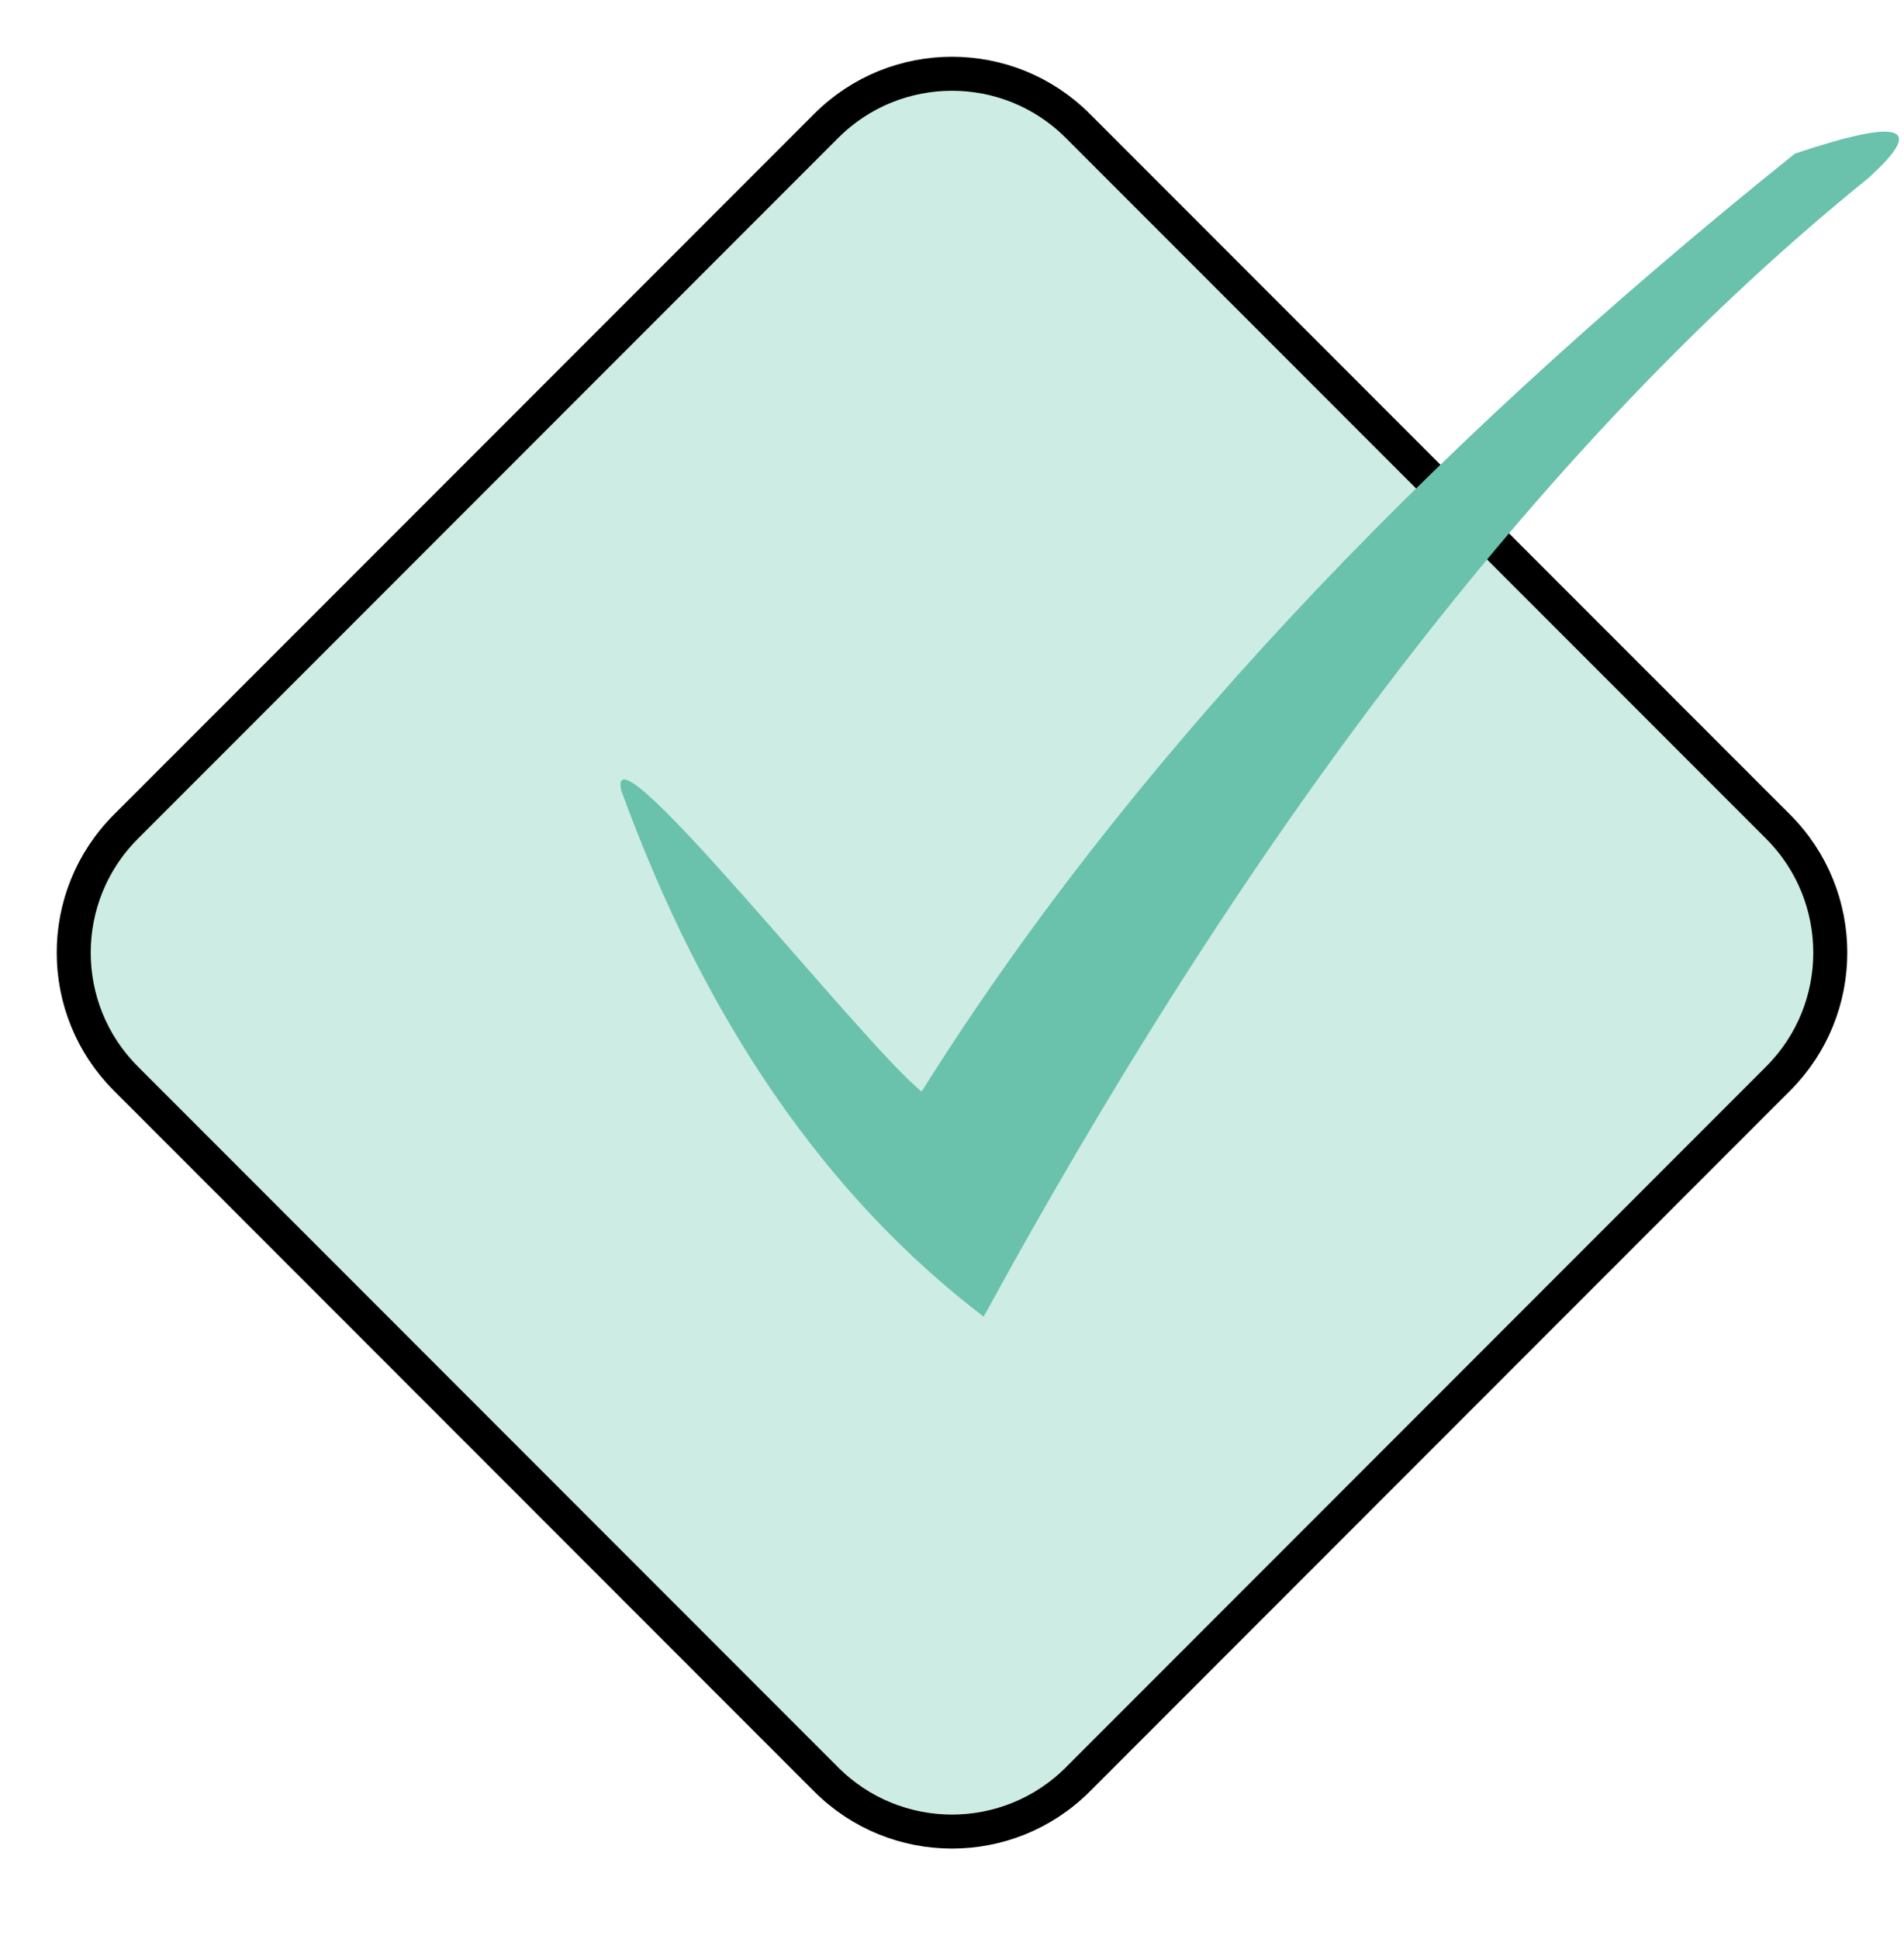
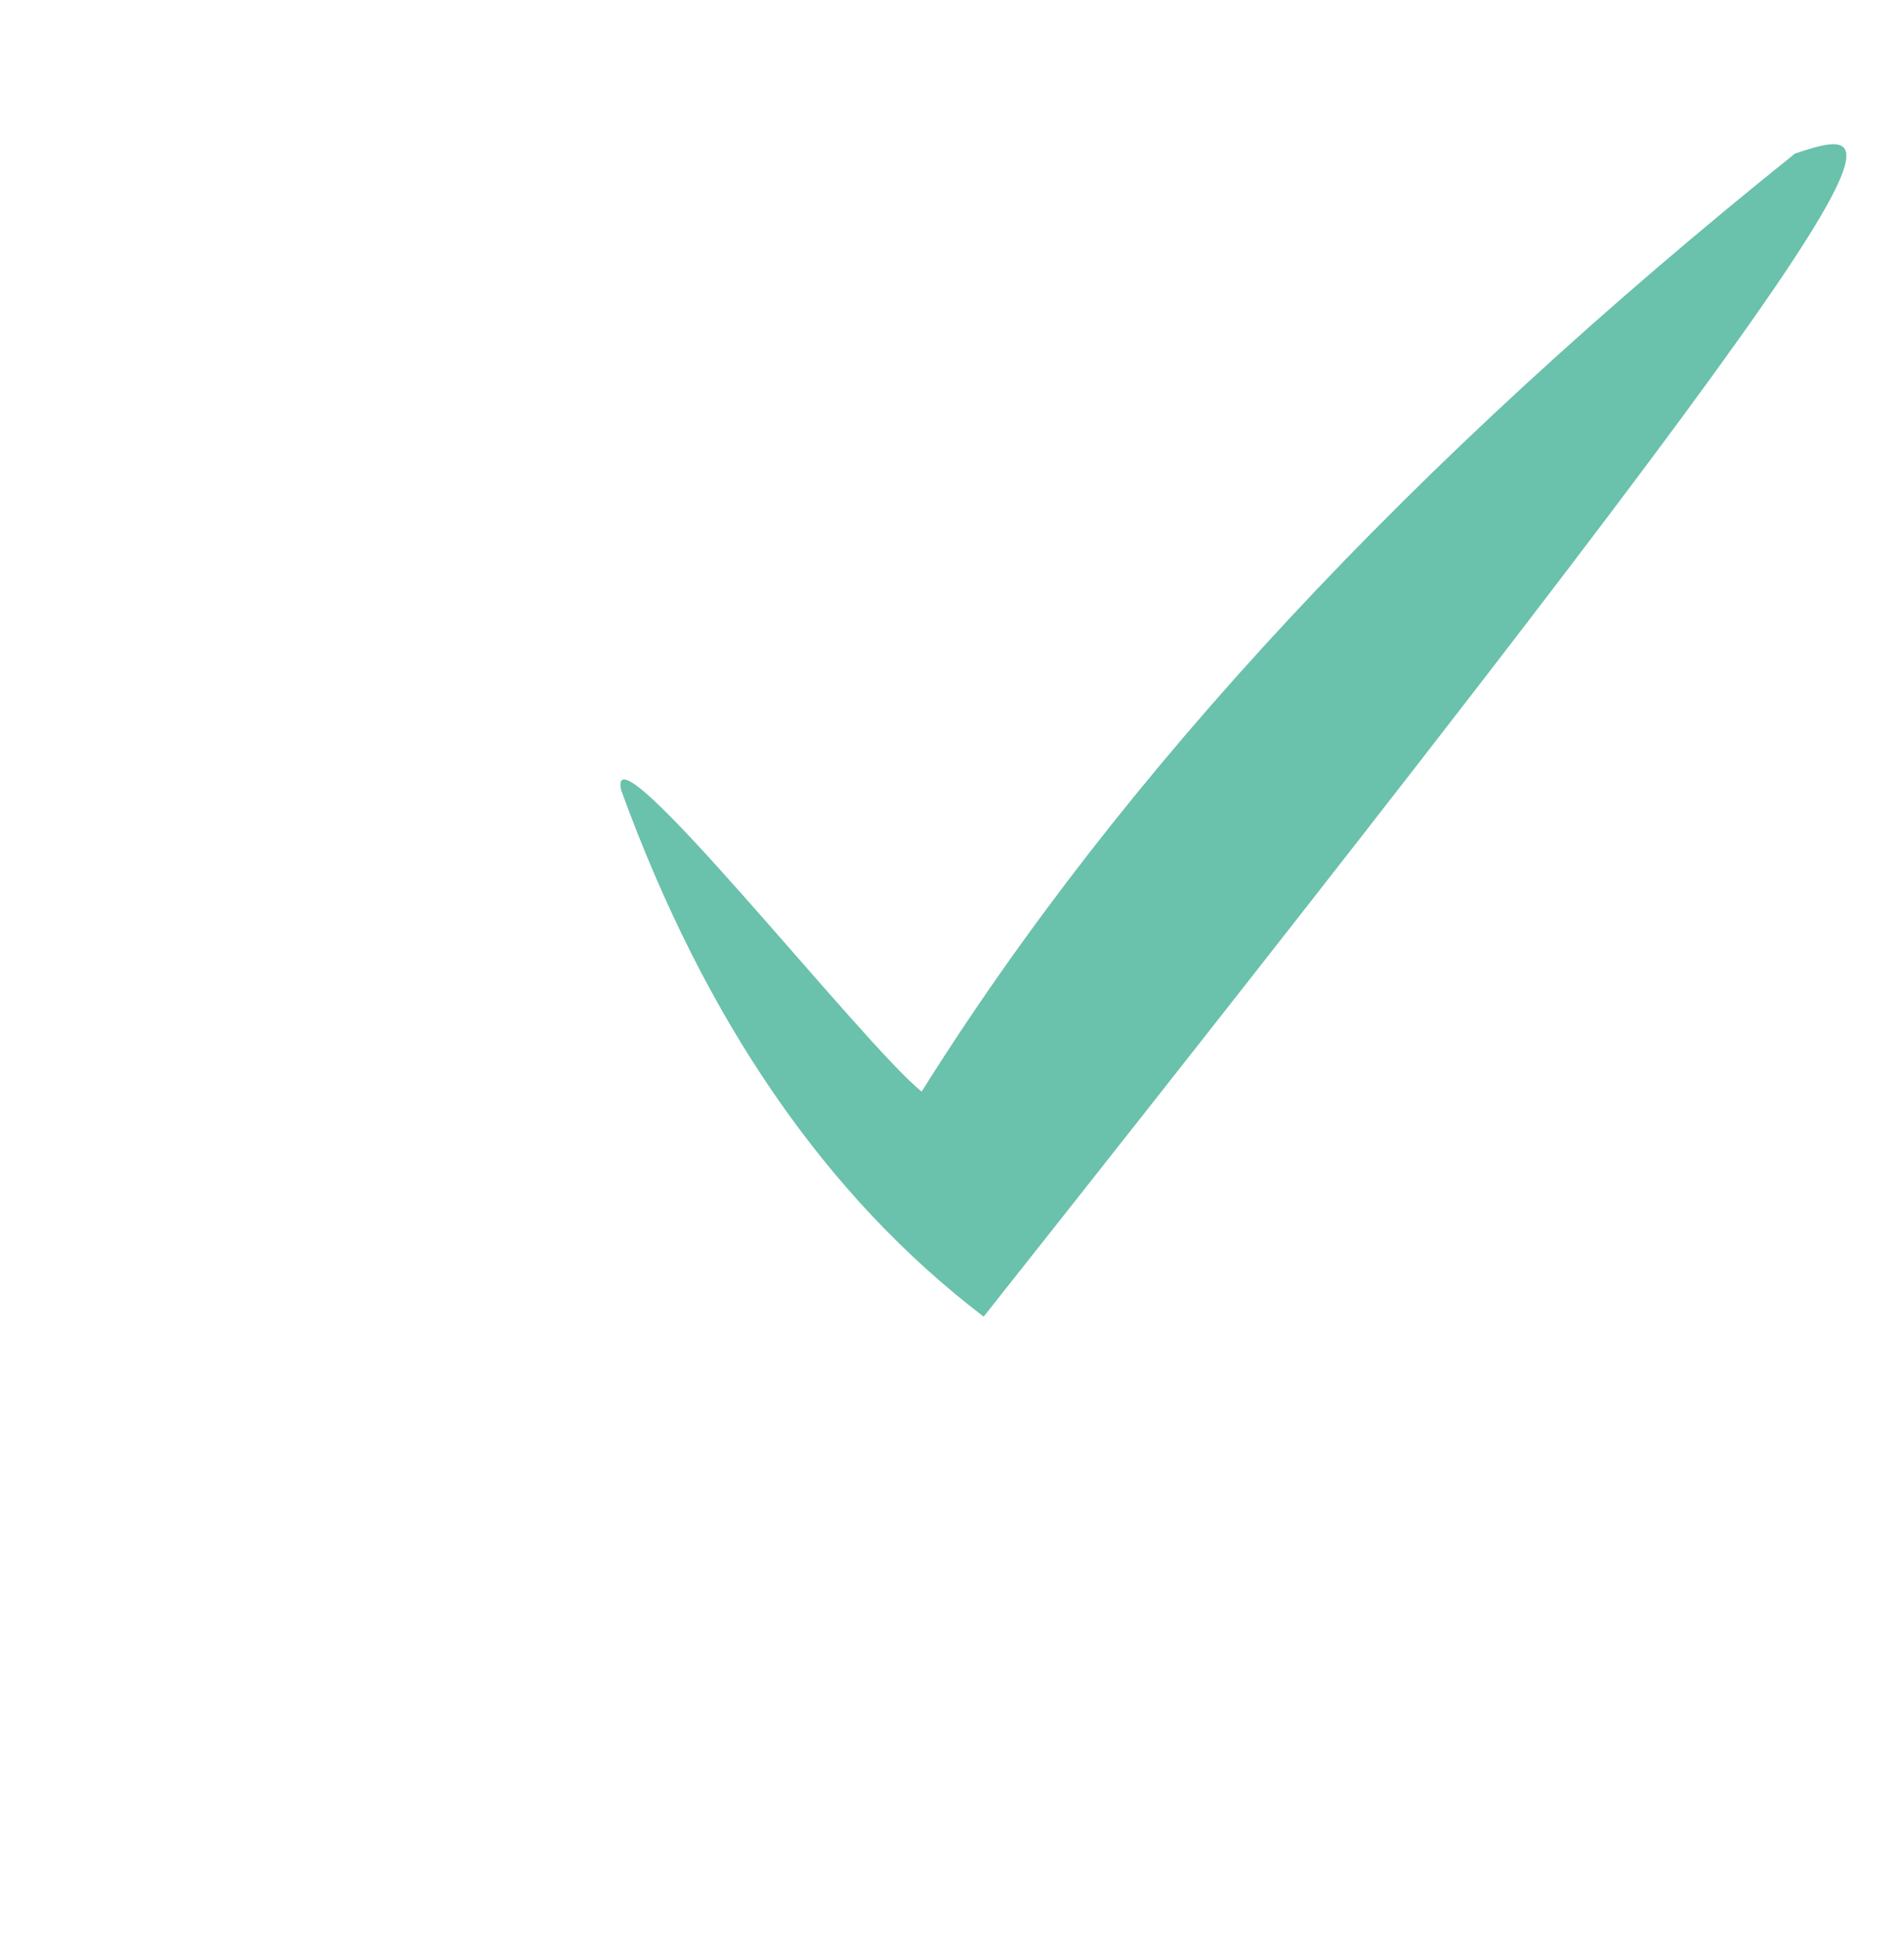
<svg xmlns="http://www.w3.org/2000/svg" width="56" height="57" viewBox="0 0 56 57" fill="none">
-   <path d="M52.299 24.307L31.701 3.702C29.657 1.657 26.343 1.657 24.299 3.702L3.701 24.307C1.657 26.352 1.657 29.666 3.701 31.711L24.299 52.316C26.343 54.361 29.657 54.361 31.701 52.316L52.299 31.711C54.343 29.666 54.343 26.352 52.299 24.307Z" fill="#CCECE4" stroke="black" stroke-miterlimit="10" />
-   <path fill-rule="evenodd" clip-rule="evenodd" d="M18.268 23.227C20.731 30.003 24.288 35.169 28.931 38.71C37.049 23.857 45.719 12.705 54.931 5.252C56.665 3.701 55.952 3.458 52.792 4.516C41.522 13.552 32.966 22.746 27.108 32.093C25.382 30.723 17.822 21.1 18.268 23.222V23.227Z" fill="#6AC1AC" />
+   <path fill-rule="evenodd" clip-rule="evenodd" d="M18.268 23.227C20.731 30.003 24.288 35.169 28.931 38.71C56.665 3.701 55.952 3.458 52.792 4.516C41.522 13.552 32.966 22.746 27.108 32.093C25.382 30.723 17.822 21.1 18.268 23.222V23.227Z" fill="#6AC1AC" />
</svg>